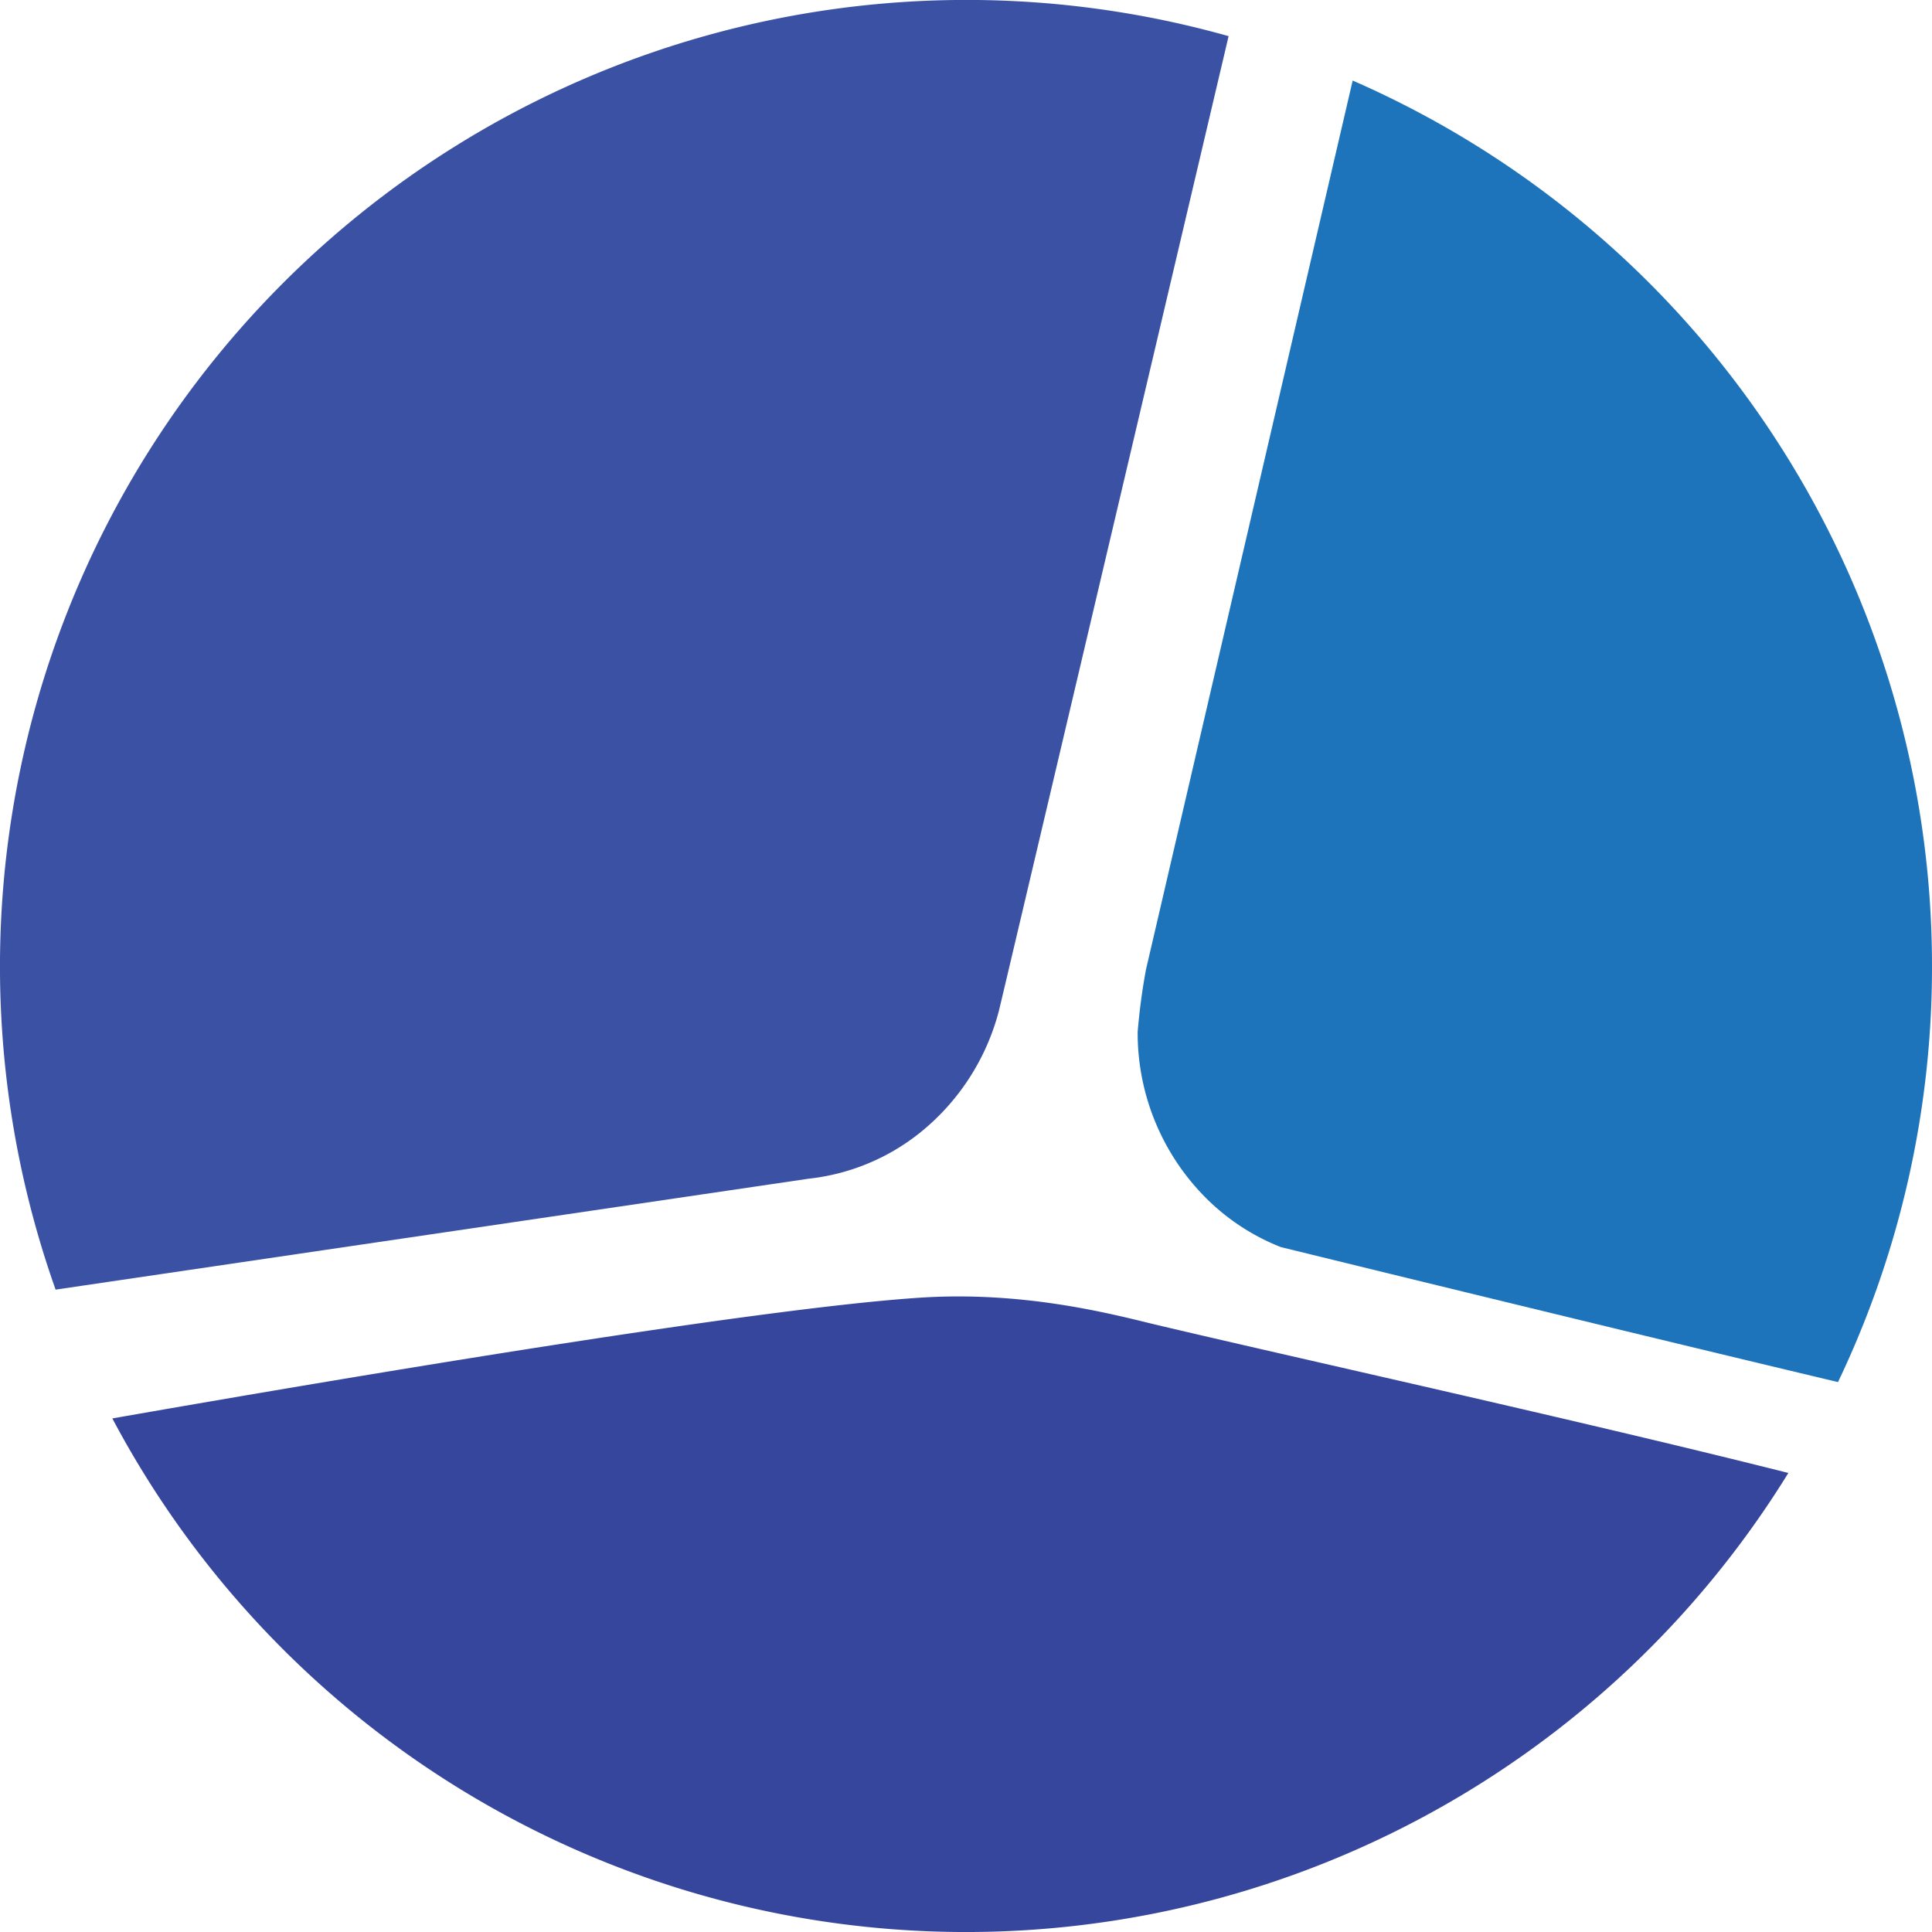
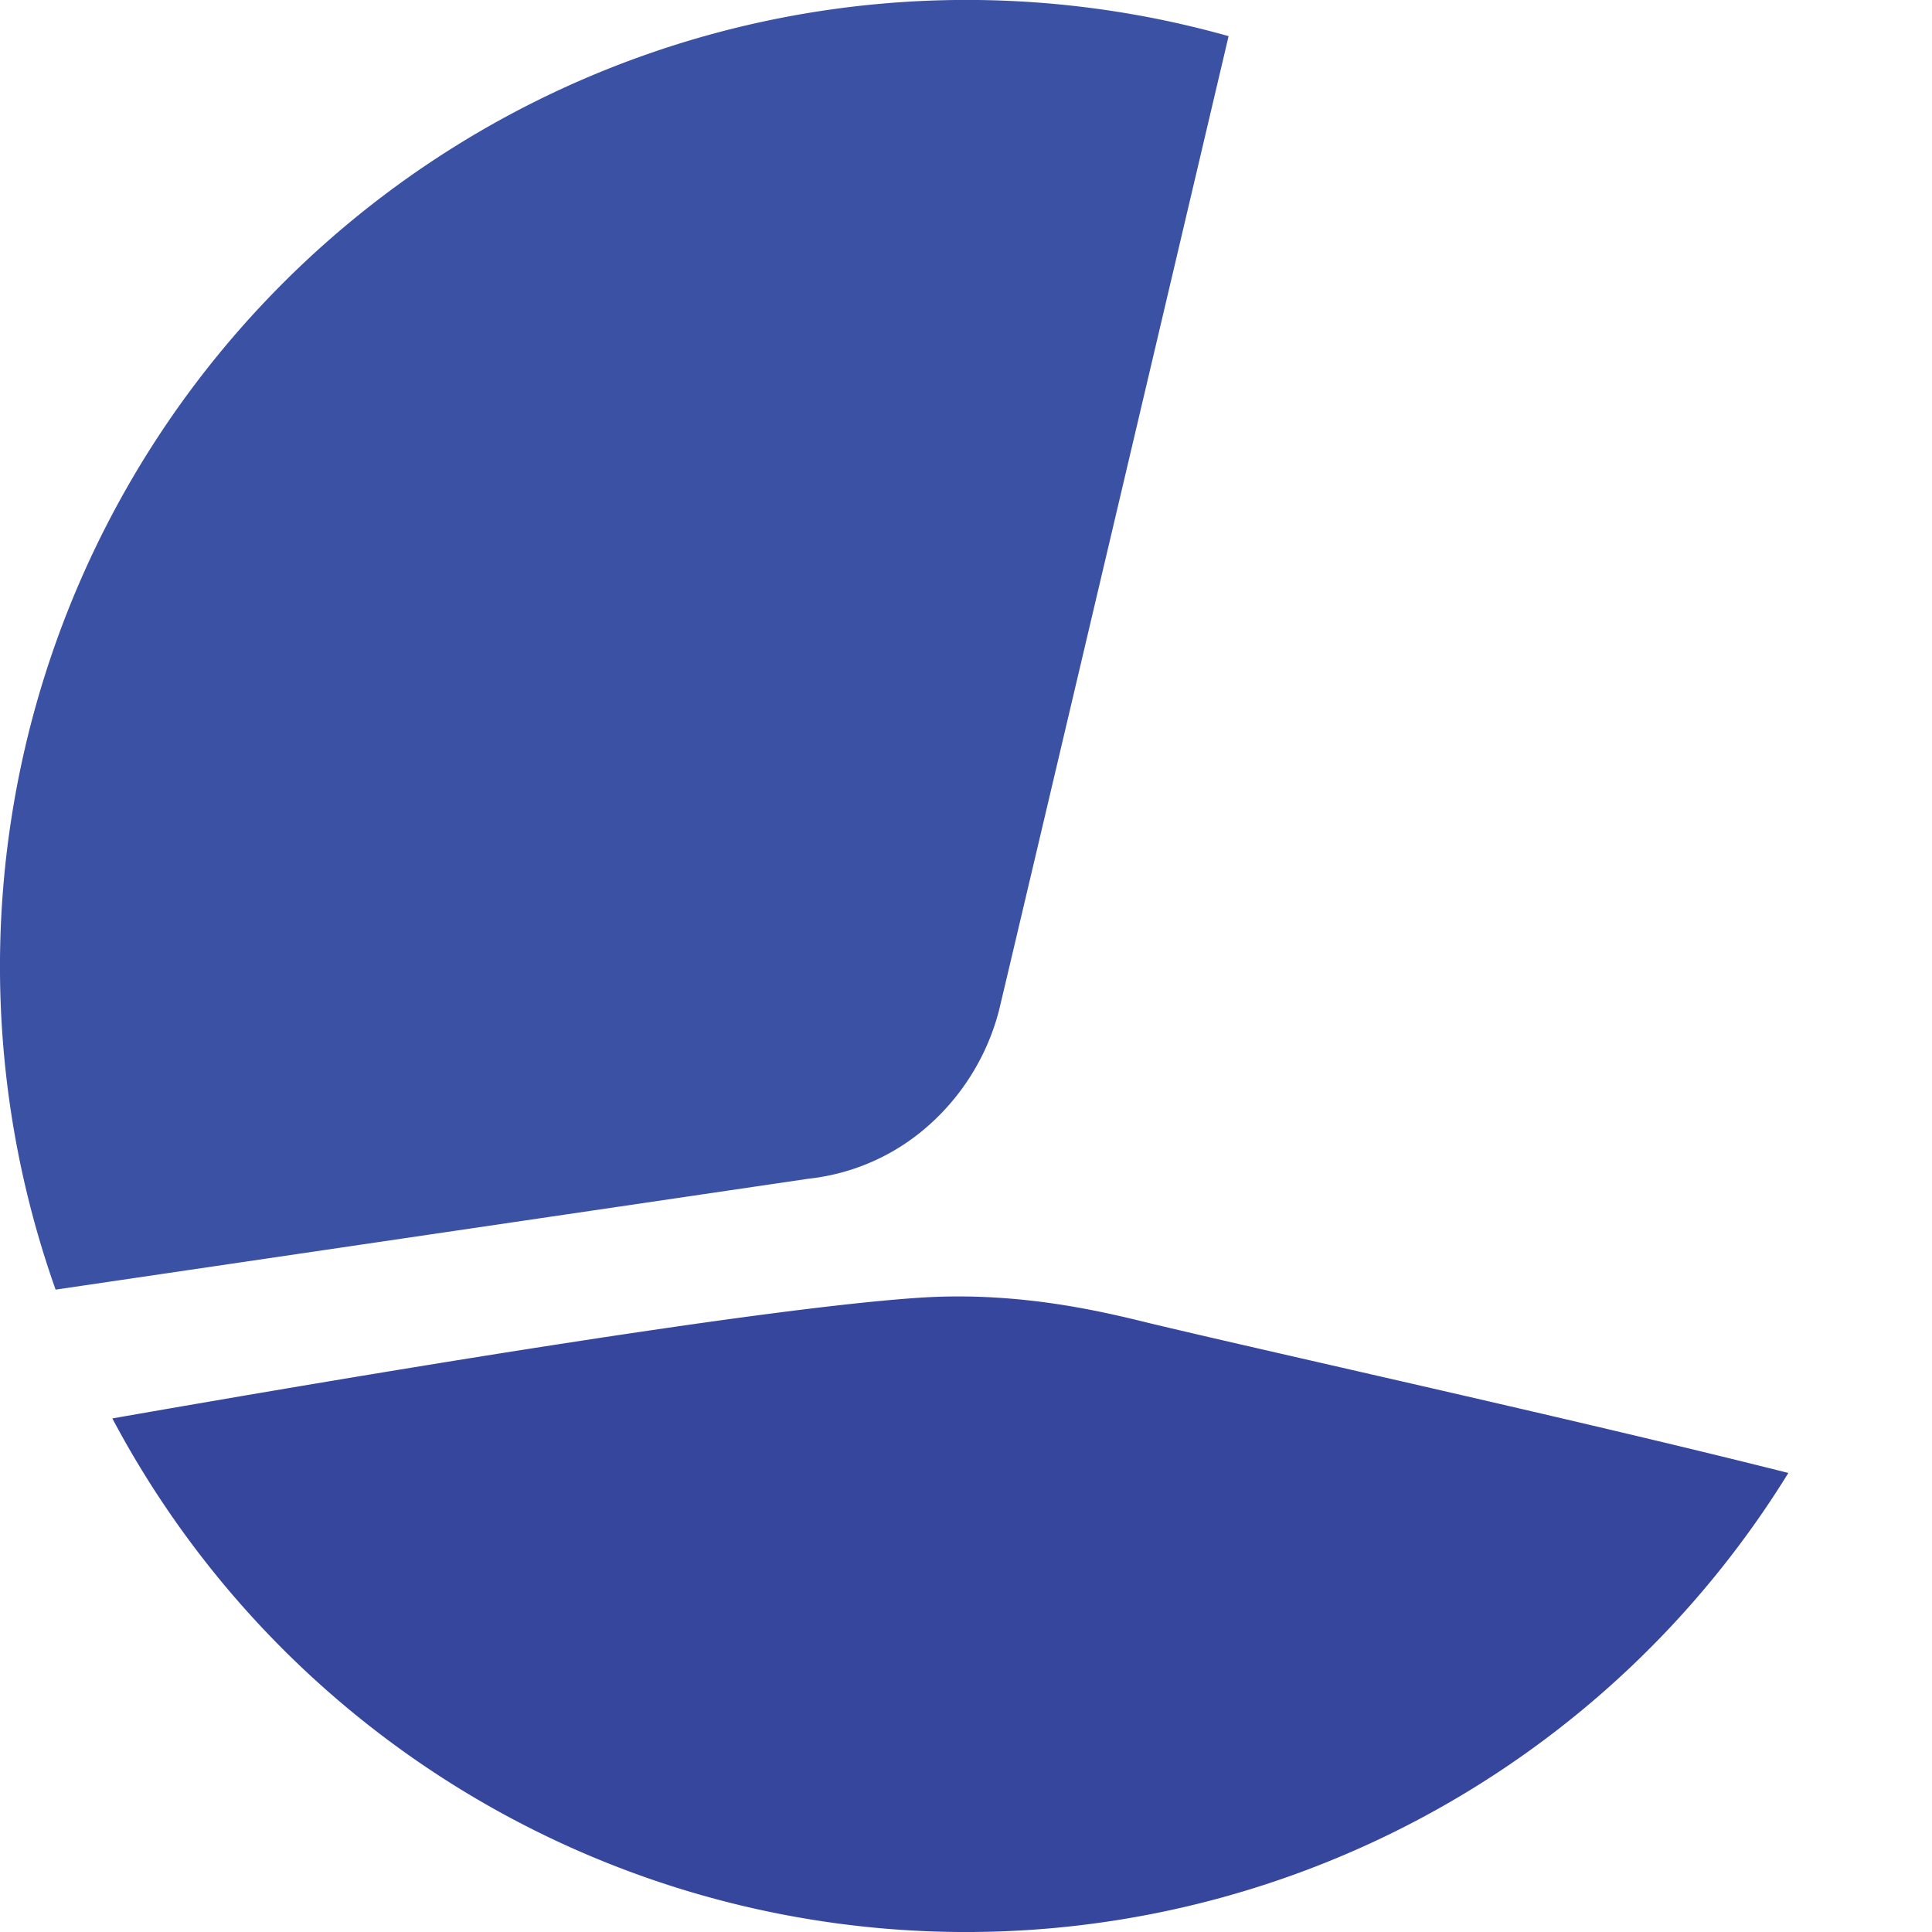
<svg xmlns="http://www.w3.org/2000/svg" viewBox="0 0 327.62 327.62">
  <defs>
    <style>.cls-1{fill:#1e74bb;}.cls-2{fill:#37469d;}.cls-3{fill:#3b52a4;}</style>
  </defs>
  <g id="Слой_2" data-name="Слой 2">
    <g id="Layer_1" data-name="Layer 1">
-       <path class="cls-1" d="M327.62,163.81A163.84,163.84,0,0,0,229.38,13.66l-35.06,150.8a105.77,105.77,0,0,0-1.4,10.53,39.59,39.59,0,0,0,11.75,28.33,37.28,37.28,0,0,0,12.51,8.15s52.3,12.85,94.5,22.9A163.25,163.25,0,0,0,327.62,163.81Z" />
      <path class="cls-2" d="M303.26,249.78c-34.23-8.65-85.69-20-107.95-25.31-7.32-1.79-22-5.56-39.35-4.41-26.64,1.75-91.91,12.6-136.91,20.47a163.84,163.84,0,0,0,284.21,9.25Z" />
      <path class="cls-3" d="M208.34,6.13A163.9,163.9,0,0,0,9.43,218.69l127.69-18.81,0,0a36.55,36.55,0,0,0,18.74-7.68,39.21,39.21,0,0,0,13.53-20.79C169.54,170.91,194.49,65,208.34,6.13Z" />
    </g>
  </g>
</svg>